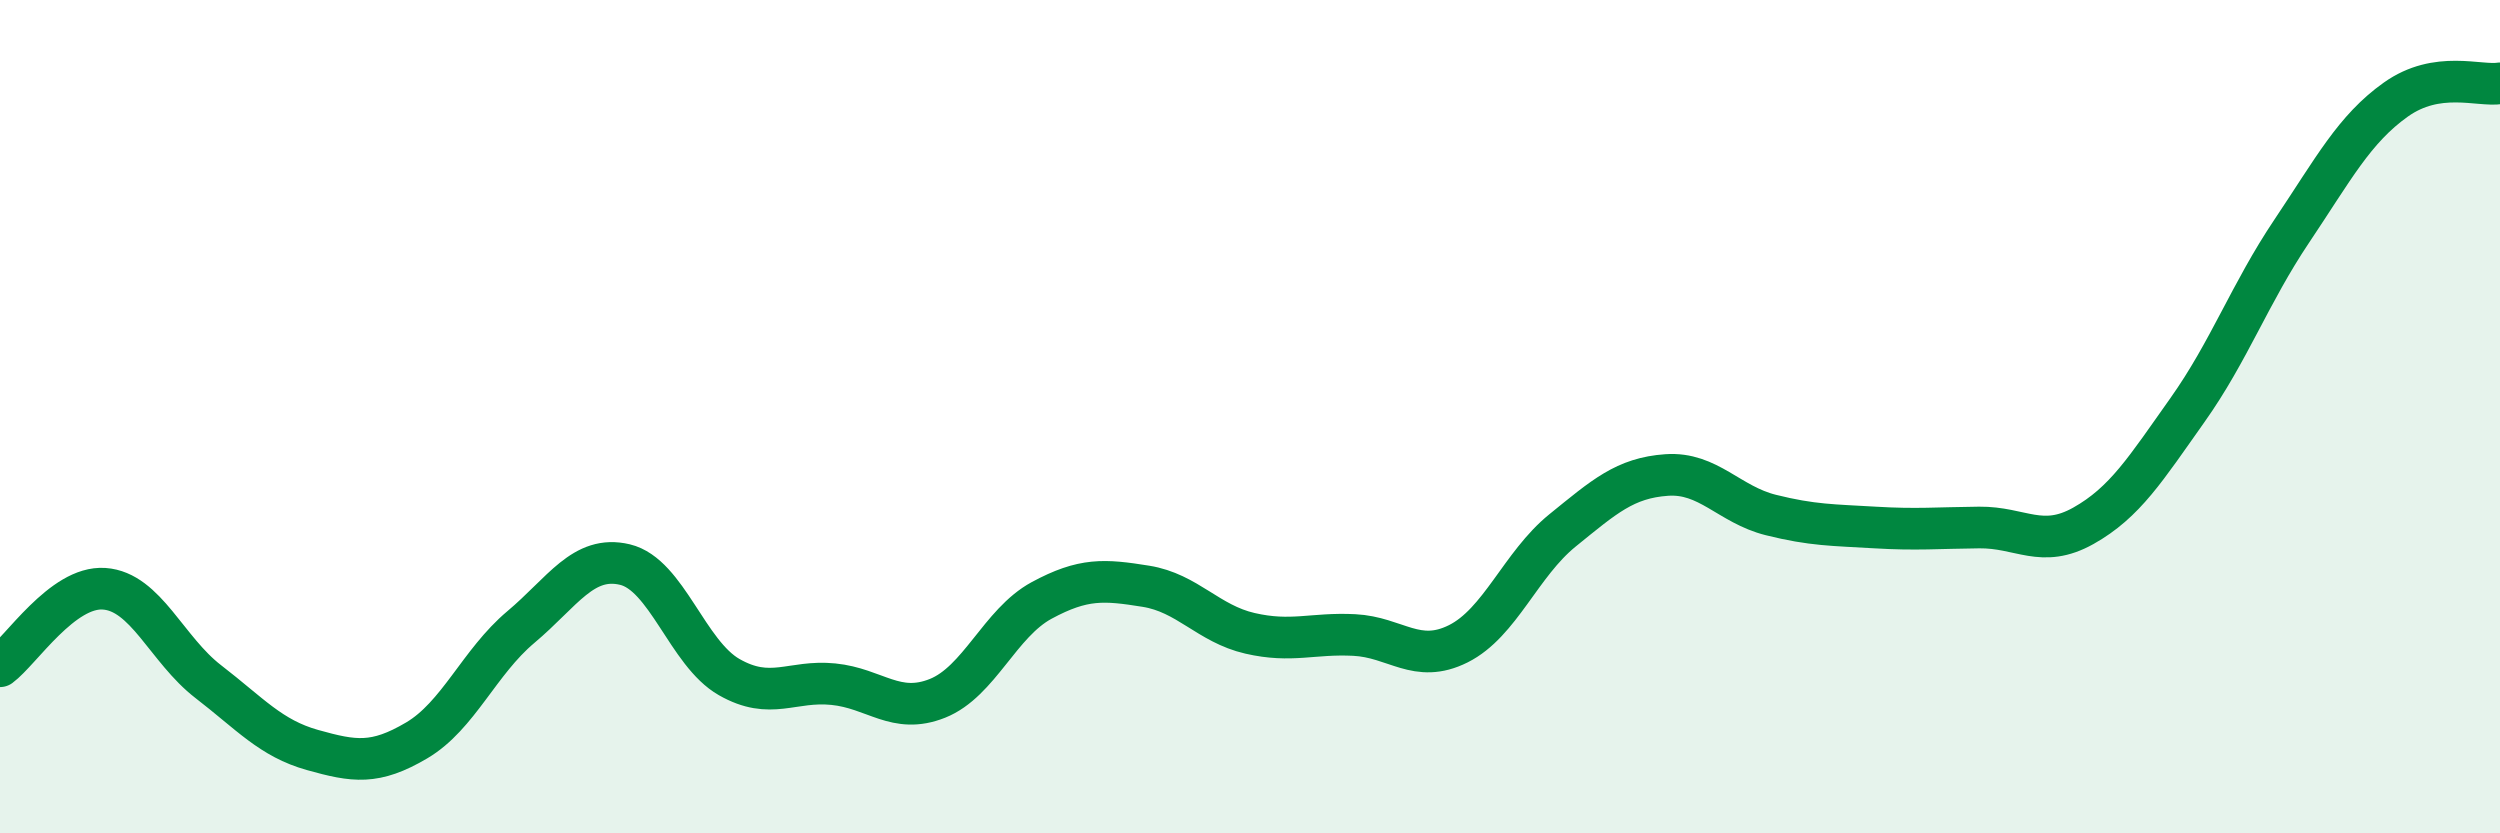
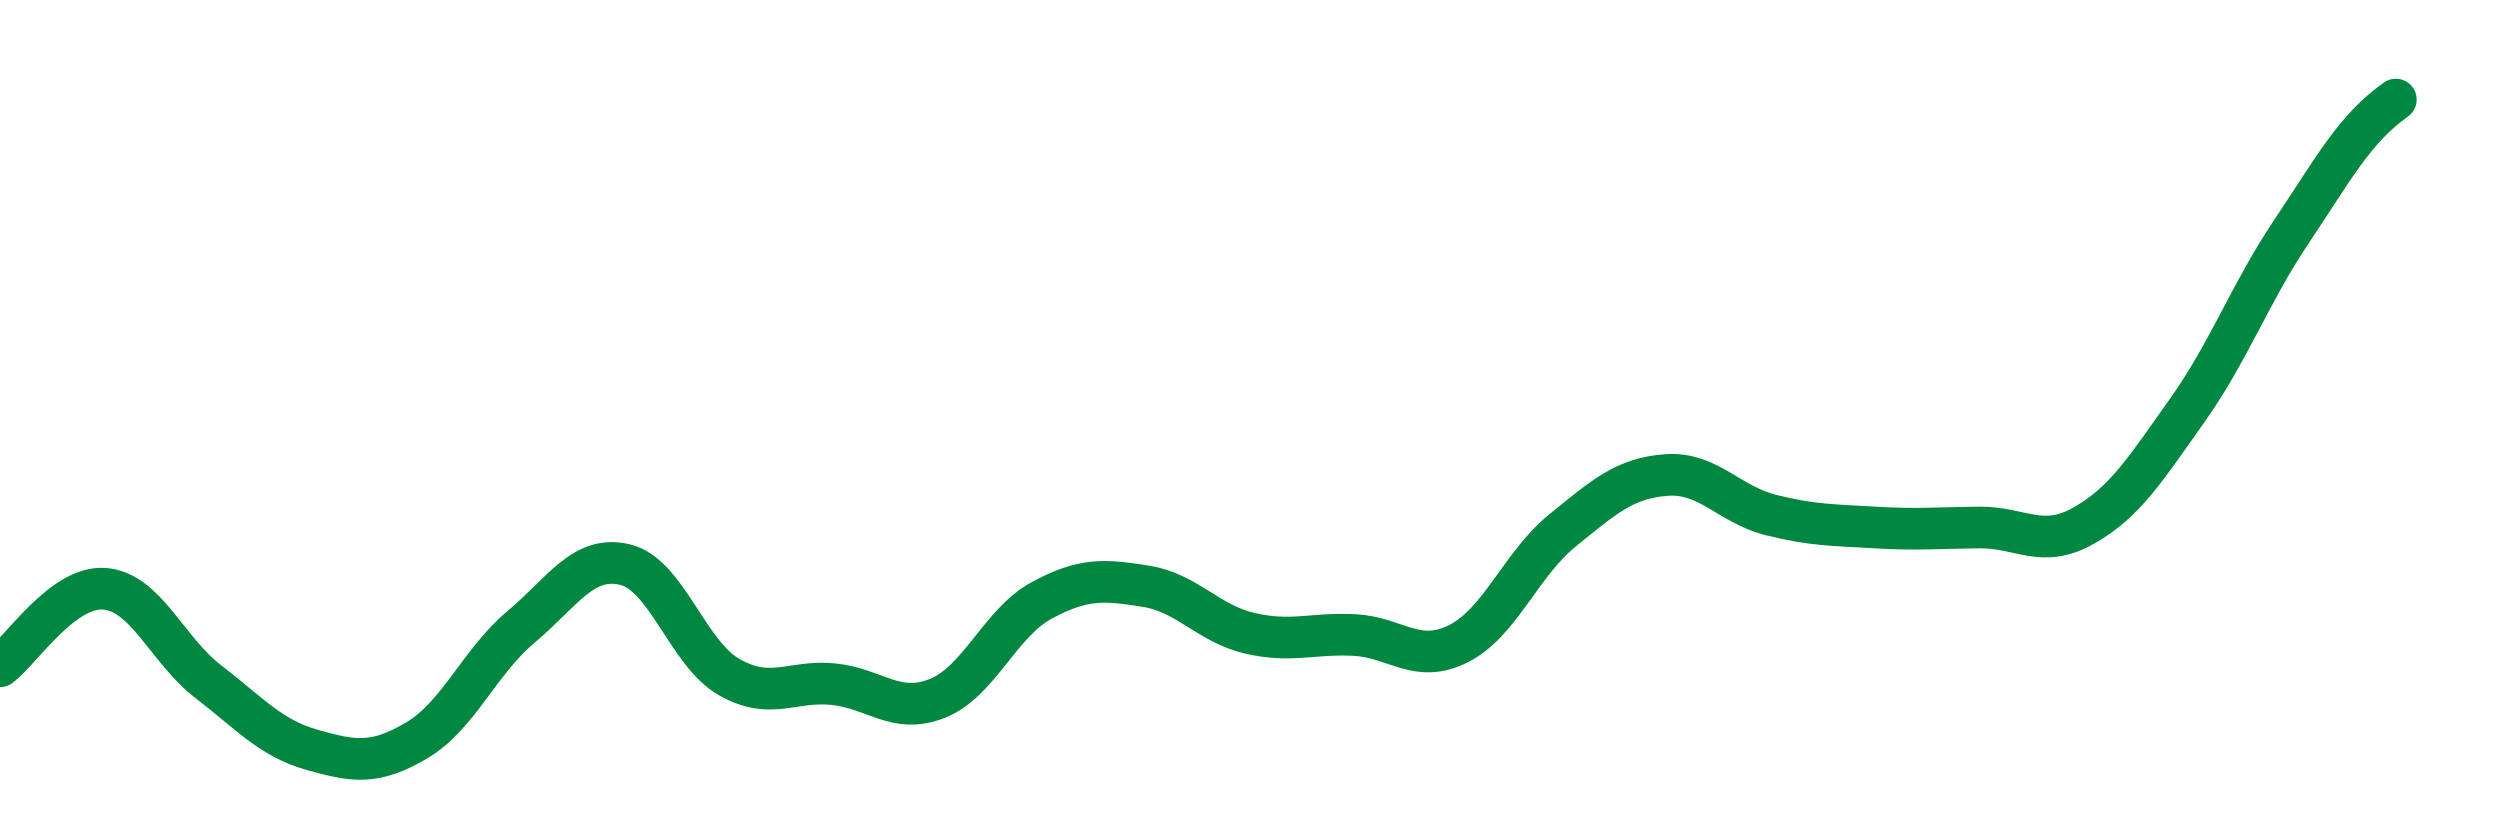
<svg xmlns="http://www.w3.org/2000/svg" width="60" height="20" viewBox="0 0 60 20">
-   <path d="M 0,15.99 C 0.5,15.62 1.5,14.06 2.5,14.13 C 3.5,14.2 4,15.59 5,16.36 C 6,17.13 6.5,17.72 7.5,18 C 8.5,18.28 9,18.36 10,17.77 C 11,17.18 11.5,15.89 12.5,15.05 C 13.5,14.21 14,13.31 15,13.55 C 16,13.79 16.5,15.68 17.5,16.25 C 18.5,16.82 19,16.32 20,16.42 C 21,16.52 21.5,17.16 22.5,16.76 C 23.5,16.36 24,14.95 25,14.41 C 26,13.87 26.5,13.91 27.5,14.07 C 28.5,14.23 29,14.97 30,15.2 C 31,15.43 31.5,15.19 32.5,15.24 C 33.5,15.29 34,15.95 35,15.45 C 36,14.95 36.5,13.54 37.5,12.73 C 38.5,11.92 39,11.47 40,11.4 C 41,11.33 41.5,12.11 42.5,12.36 C 43.5,12.61 44,12.6 45,12.66 C 46,12.72 46.5,12.67 47.5,12.66 C 48.5,12.65 49,13.18 50,12.62 C 51,12.06 51.5,11.25 52.5,9.84 C 53.5,8.43 54,7.04 55,5.55 C 56,4.06 56.5,3.1 57.5,2.39 C 58.5,1.68 59.5,2.08 60,2L60 20L0 20Z" fill="#008740" opacity="0.1" stroke-linecap="round" stroke-linejoin="round" />
-   <path d="M 0,15.99 C 0.5,15.62 1.5,14.06 2.5,14.13 C 3.5,14.2 4,15.59 5,16.36 C 6,17.13 6.5,17.72 7.5,18 C 8.5,18.28 9,18.36 10,17.77 C 11,17.18 11.5,15.89 12.5,15.05 C 13.5,14.21 14,13.31 15,13.55 C 16,13.79 16.5,15.68 17.5,16.25 C 18.5,16.82 19,16.32 20,16.42 C 21,16.52 21.5,17.16 22.5,16.76 C 23.5,16.36 24,14.95 25,14.41 C 26,13.87 26.5,13.91 27.5,14.07 C 28.5,14.23 29,14.97 30,15.2 C 31,15.43 31.5,15.19 32.5,15.24 C 33.5,15.29 34,15.95 35,15.45 C 36,14.95 36.5,13.54 37.5,12.73 C 38.5,11.92 39,11.47 40,11.4 C 41,11.33 41.5,12.11 42.5,12.36 C 43.5,12.61 44,12.6 45,12.66 C 46,12.72 46.5,12.67 47.5,12.66 C 48.5,12.65 49,13.18 50,12.62 C 51,12.06 51.5,11.25 52.5,9.84 C 53.5,8.43 54,7.04 55,5.55 C 56,4.06 56.5,3.1 57.5,2.39 C 58.5,1.68 59.5,2.08 60,2" stroke="#008740" stroke-width="1" fill="none" stroke-linecap="round" stroke-linejoin="round" />
+   <path d="M 0,15.99 C 0.5,15.62 1.5,14.06 2.5,14.13 C 3.5,14.2 4,15.59 5,16.36 C 6,17.13 6.5,17.72 7.5,18 C 8.5,18.28 9,18.36 10,17.77 C 11,17.18 11.5,15.89 12.5,15.05 C 13.5,14.21 14,13.31 15,13.55 C 16,13.79 16.5,15.68 17.5,16.25 C 18.5,16.82 19,16.32 20,16.42 C 21,16.52 21.5,17.16 22.5,16.76 C 23.5,16.36 24,14.95 25,14.41 C 26,13.87 26.5,13.91 27.5,14.07 C 28.5,14.23 29,14.97 30,15.2 C 31,15.43 31.5,15.19 32.5,15.24 C 33.5,15.29 34,15.95 35,15.45 C 36,14.95 36.5,13.54 37.5,12.73 C 38.5,11.92 39,11.47 40,11.4 C 41,11.33 41.5,12.11 42.5,12.36 C 43.5,12.61 44,12.6 45,12.66 C 46,12.72 46.5,12.67 47.5,12.66 C 48.5,12.65 49,13.18 50,12.62 C 51,12.06 51.5,11.25 52.5,9.84 C 53.5,8.43 54,7.04 55,5.55 C 56,4.06 56.5,3.1 57.5,2.39 " stroke="#008740" stroke-width="1" fill="none" stroke-linecap="round" stroke-linejoin="round" />
</svg>